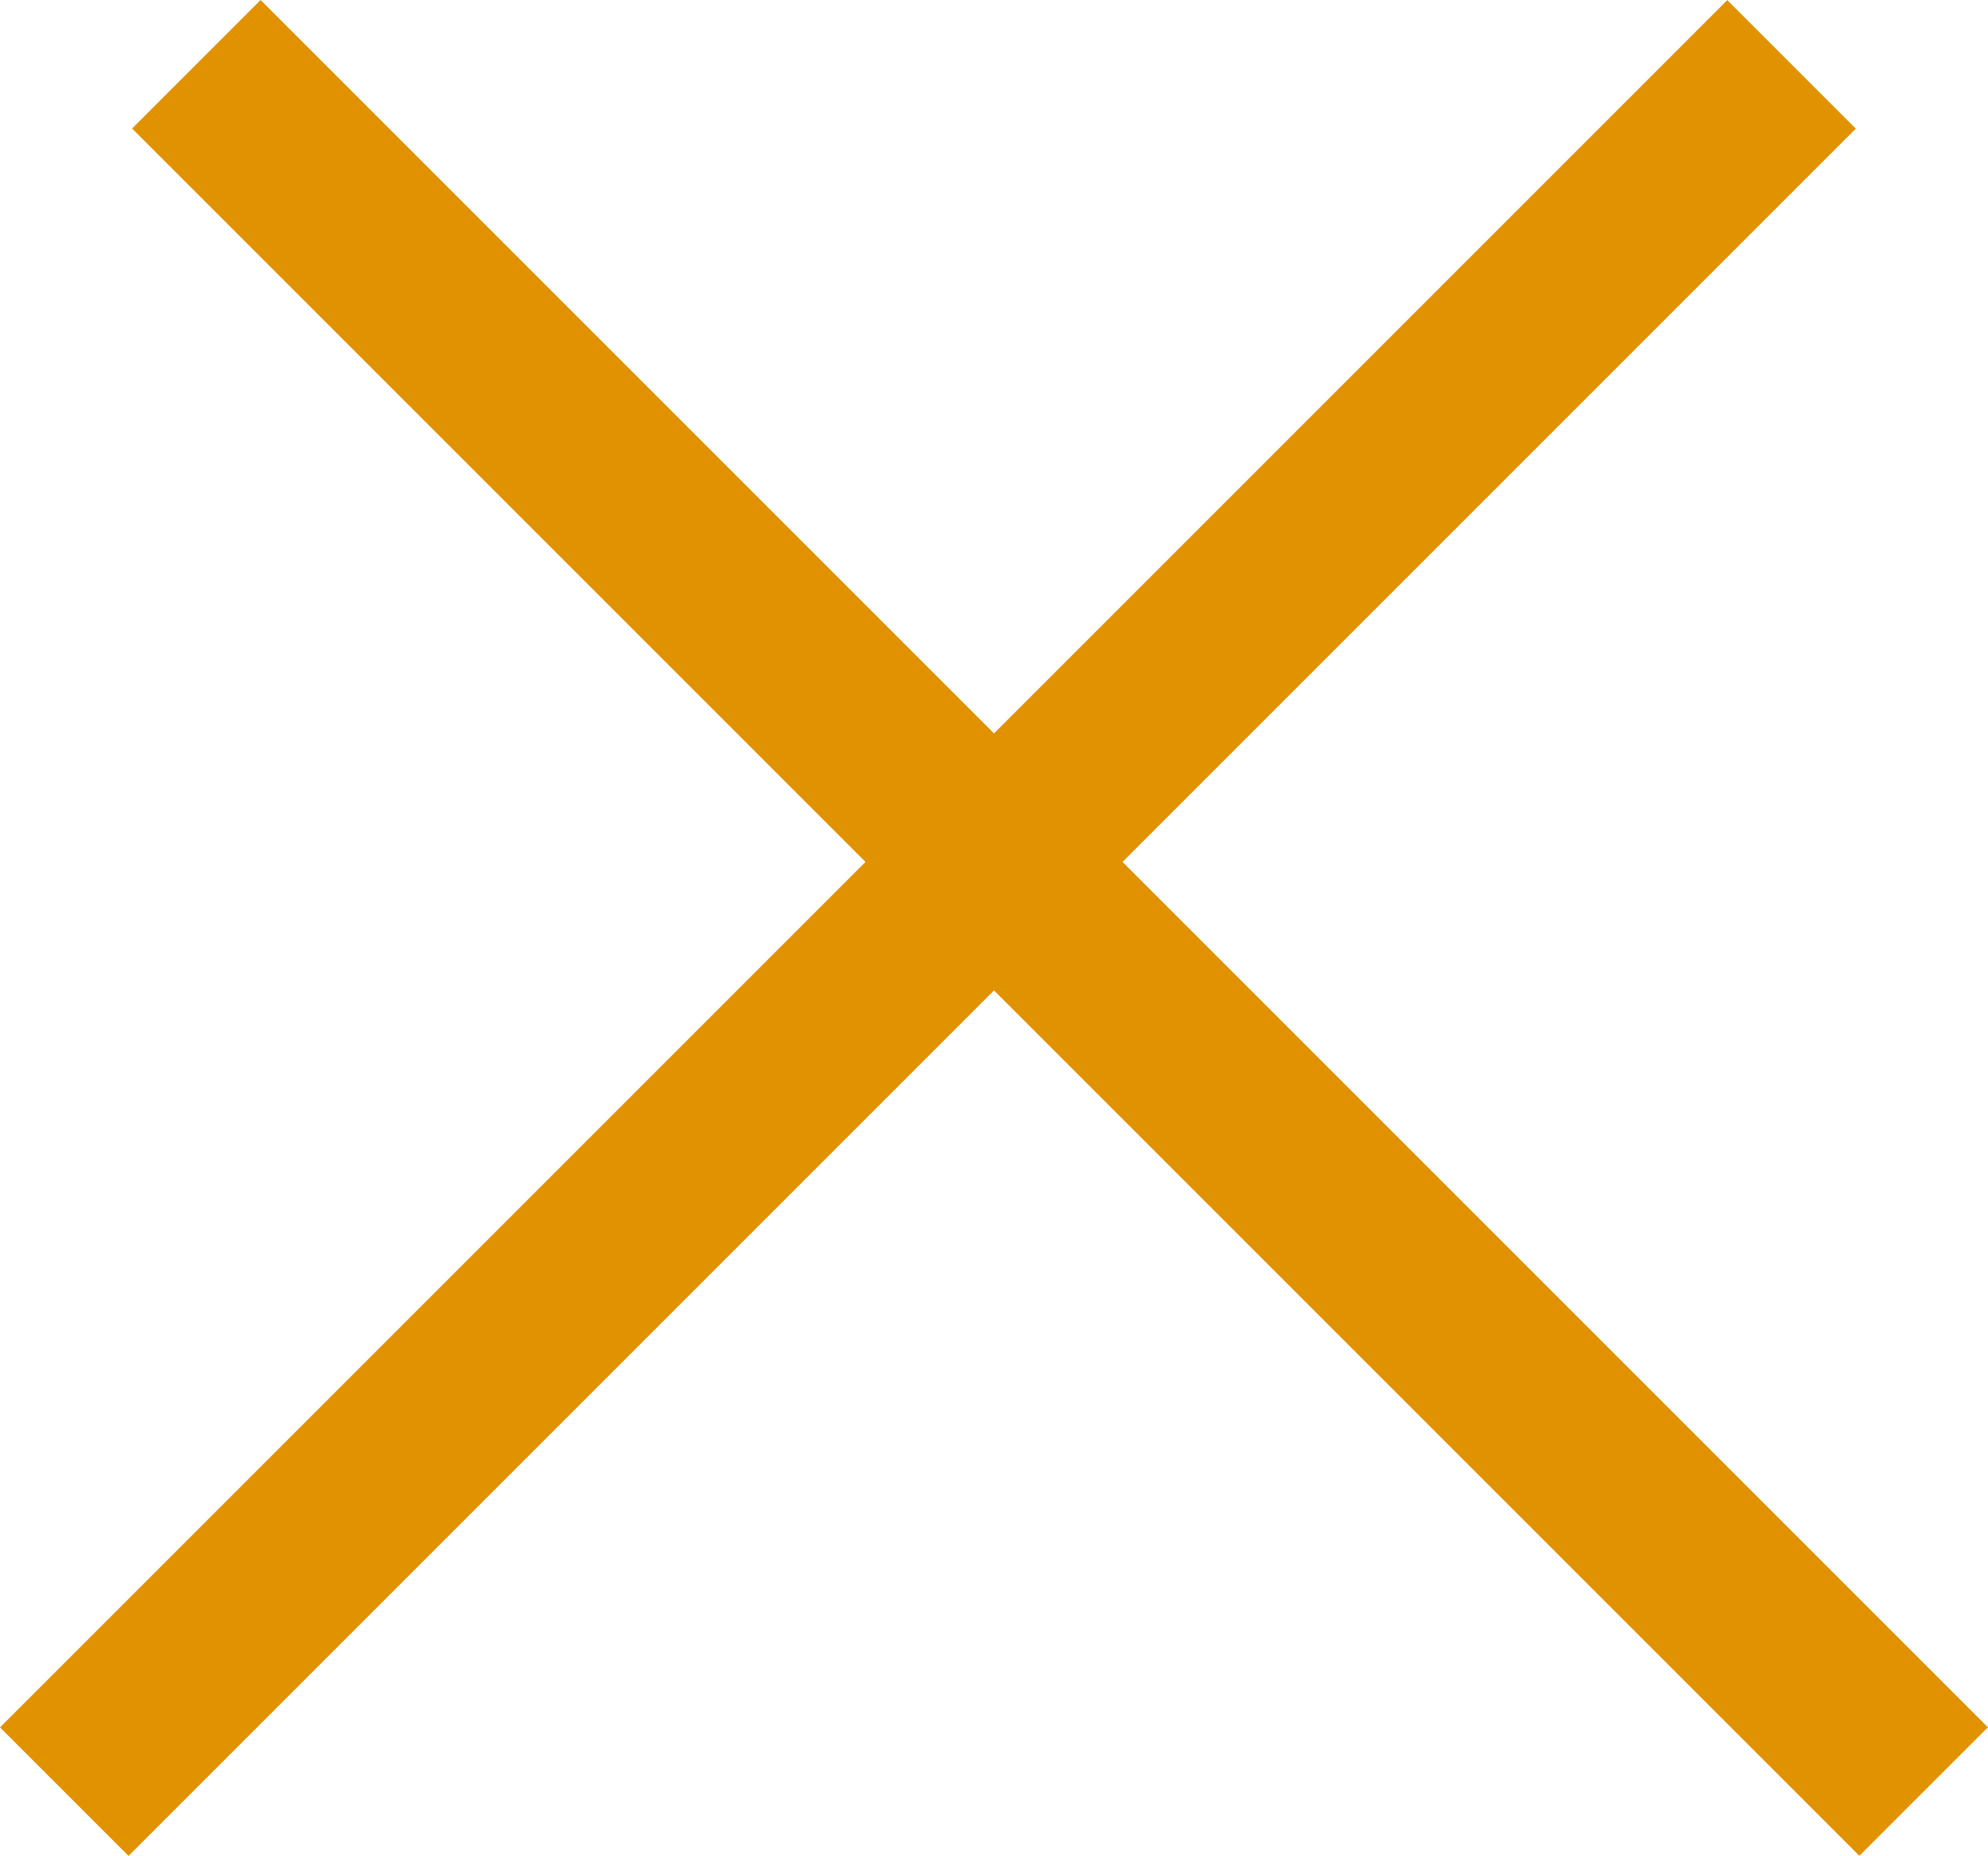
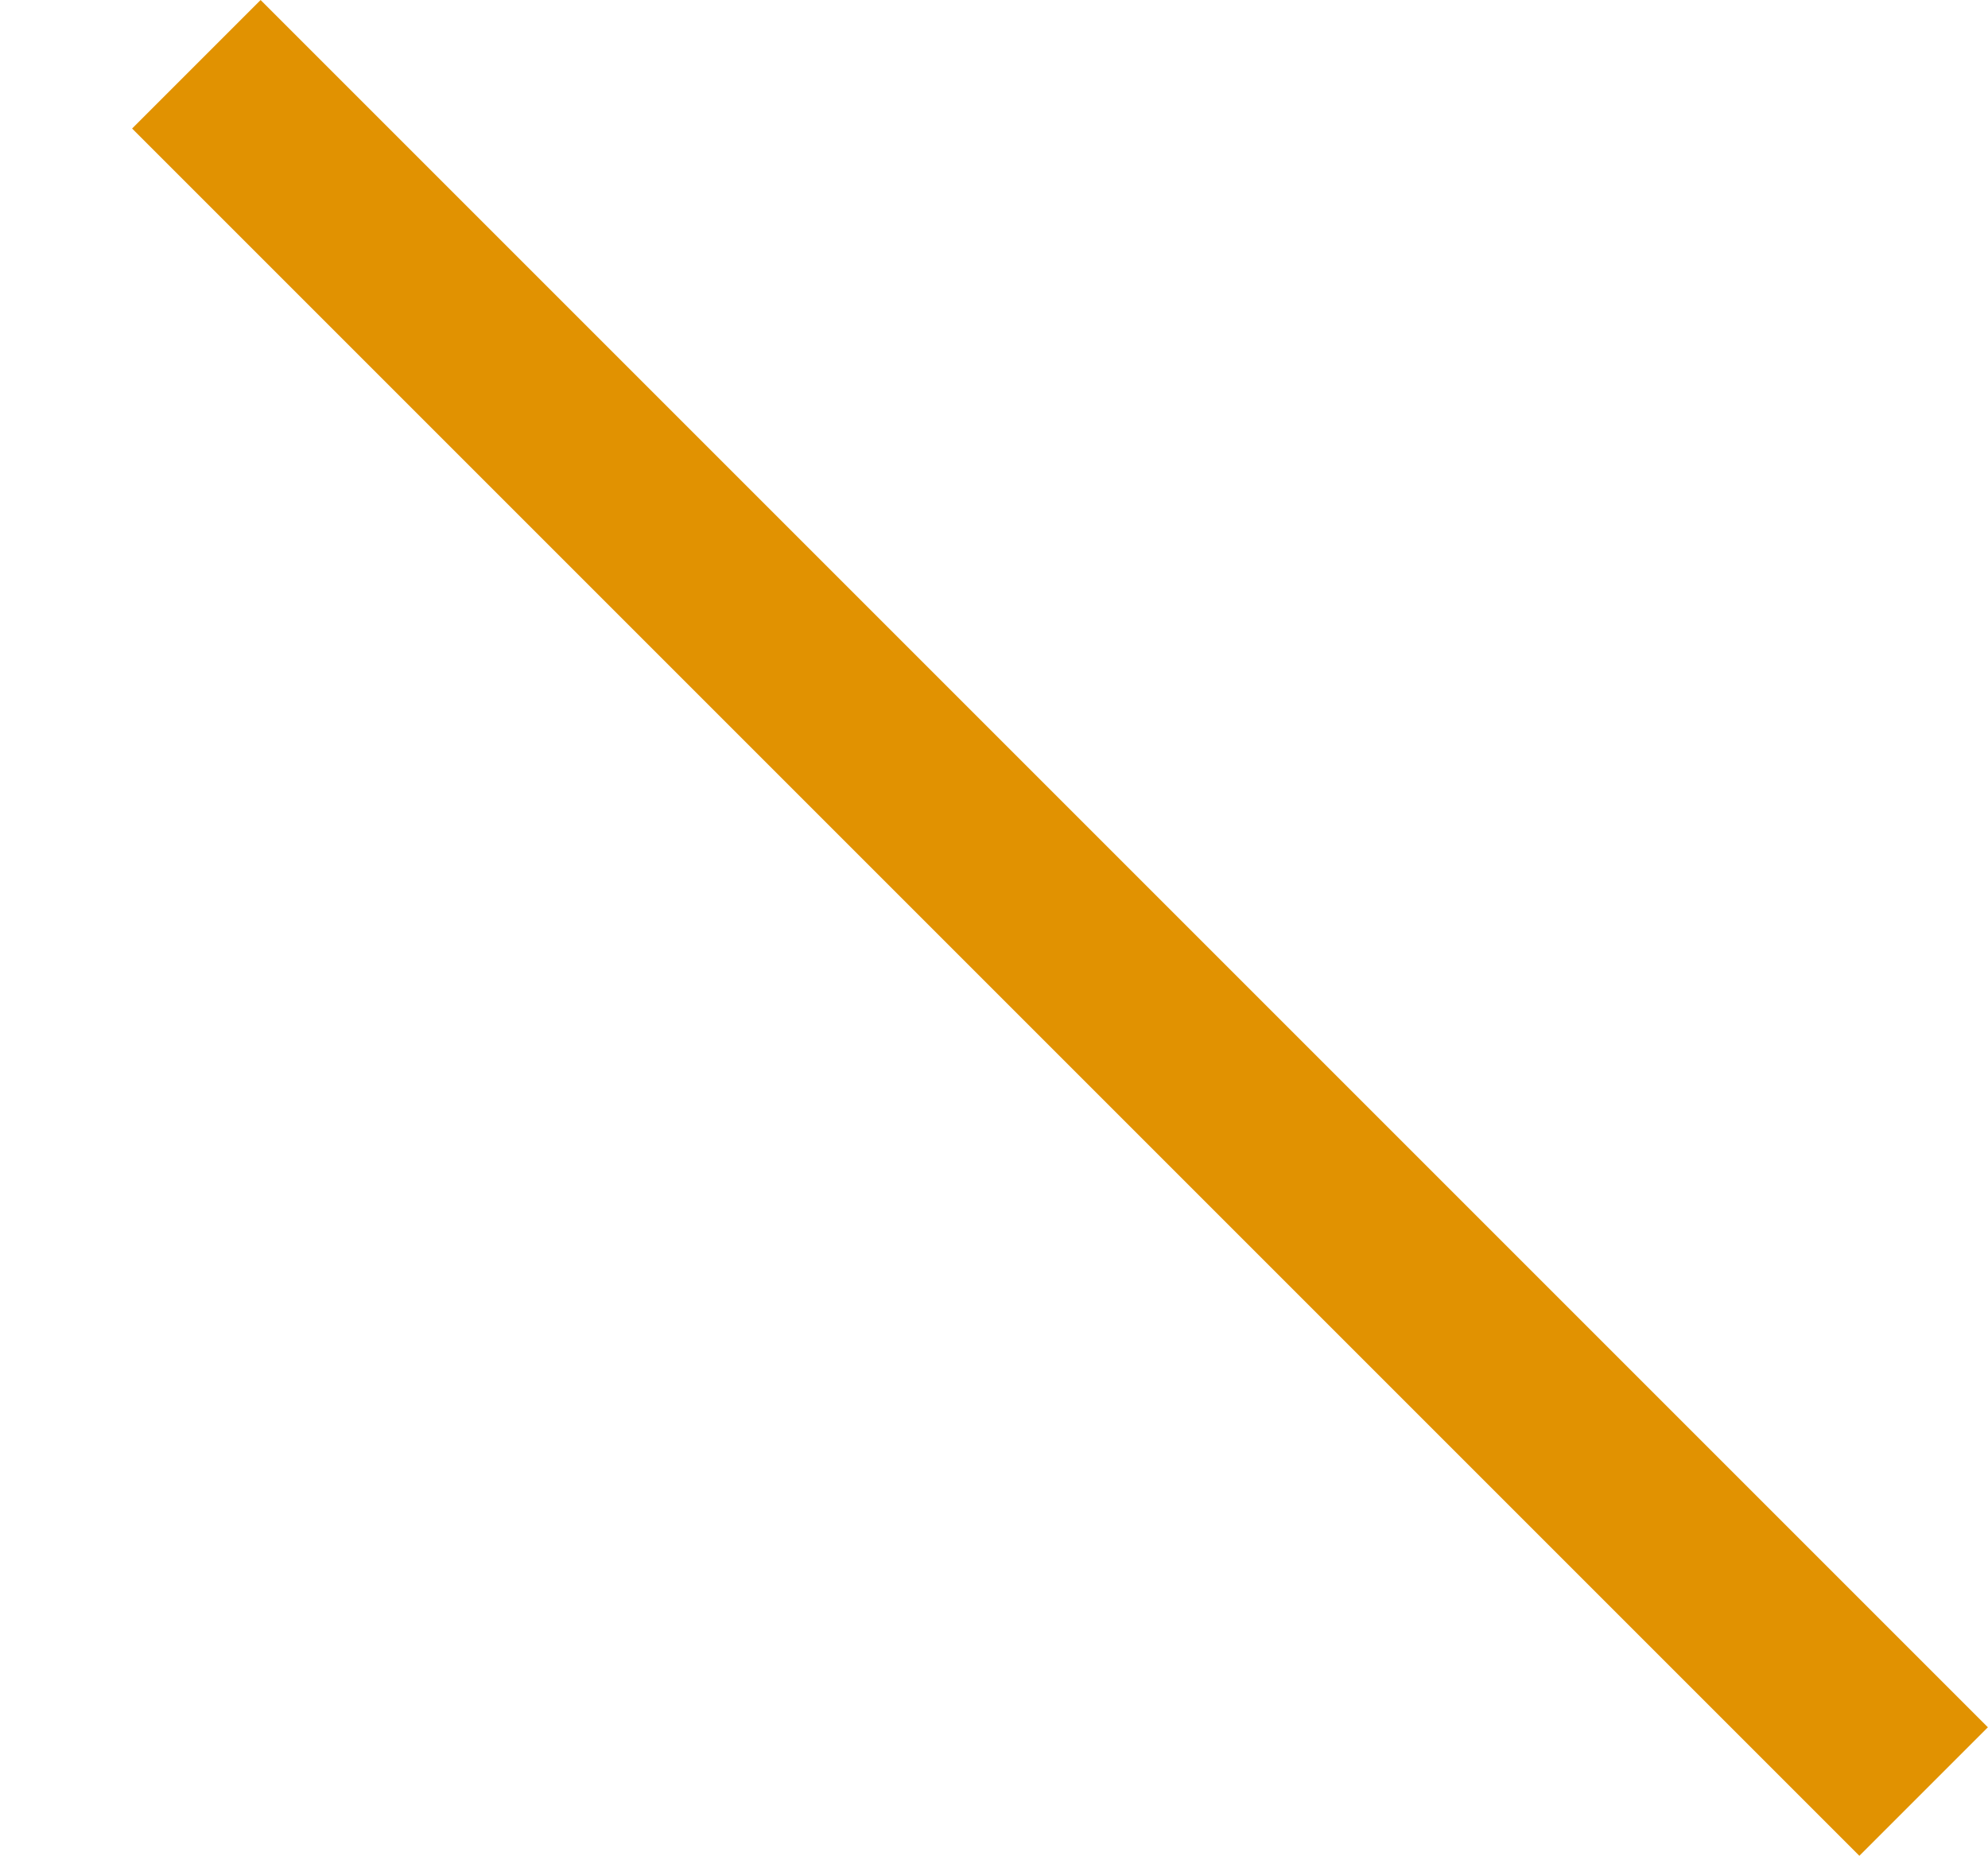
<svg xmlns="http://www.w3.org/2000/svg" width="21.877" height="20.423" viewBox="0 0 21.877 20.423">
  <g id="Group_75" data-name="Group 75" transform="translate(-1805.729 -42.388)">
    <g id="Group_73" data-name="Group 73" transform="translate(478.419 1237.952) rotate(-45)">
-       <line id="Line_27" data-name="Line 27" x2="26.881" transform="translate(1770.5 107.6)" fill="none" stroke="#e19201" stroke-width="2" />
-     </g>
+       </g>
    <g id="Group_74" data-name="Group 74" transform="translate(632.042 -1284.922) rotate(45)">
      <line id="Line_27-2" data-name="Line 27" x2="26.881" transform="translate(1770.5 107.6)" fill="none" stroke="#e19201" stroke-width="2" />
    </g>
  </g>
</svg>